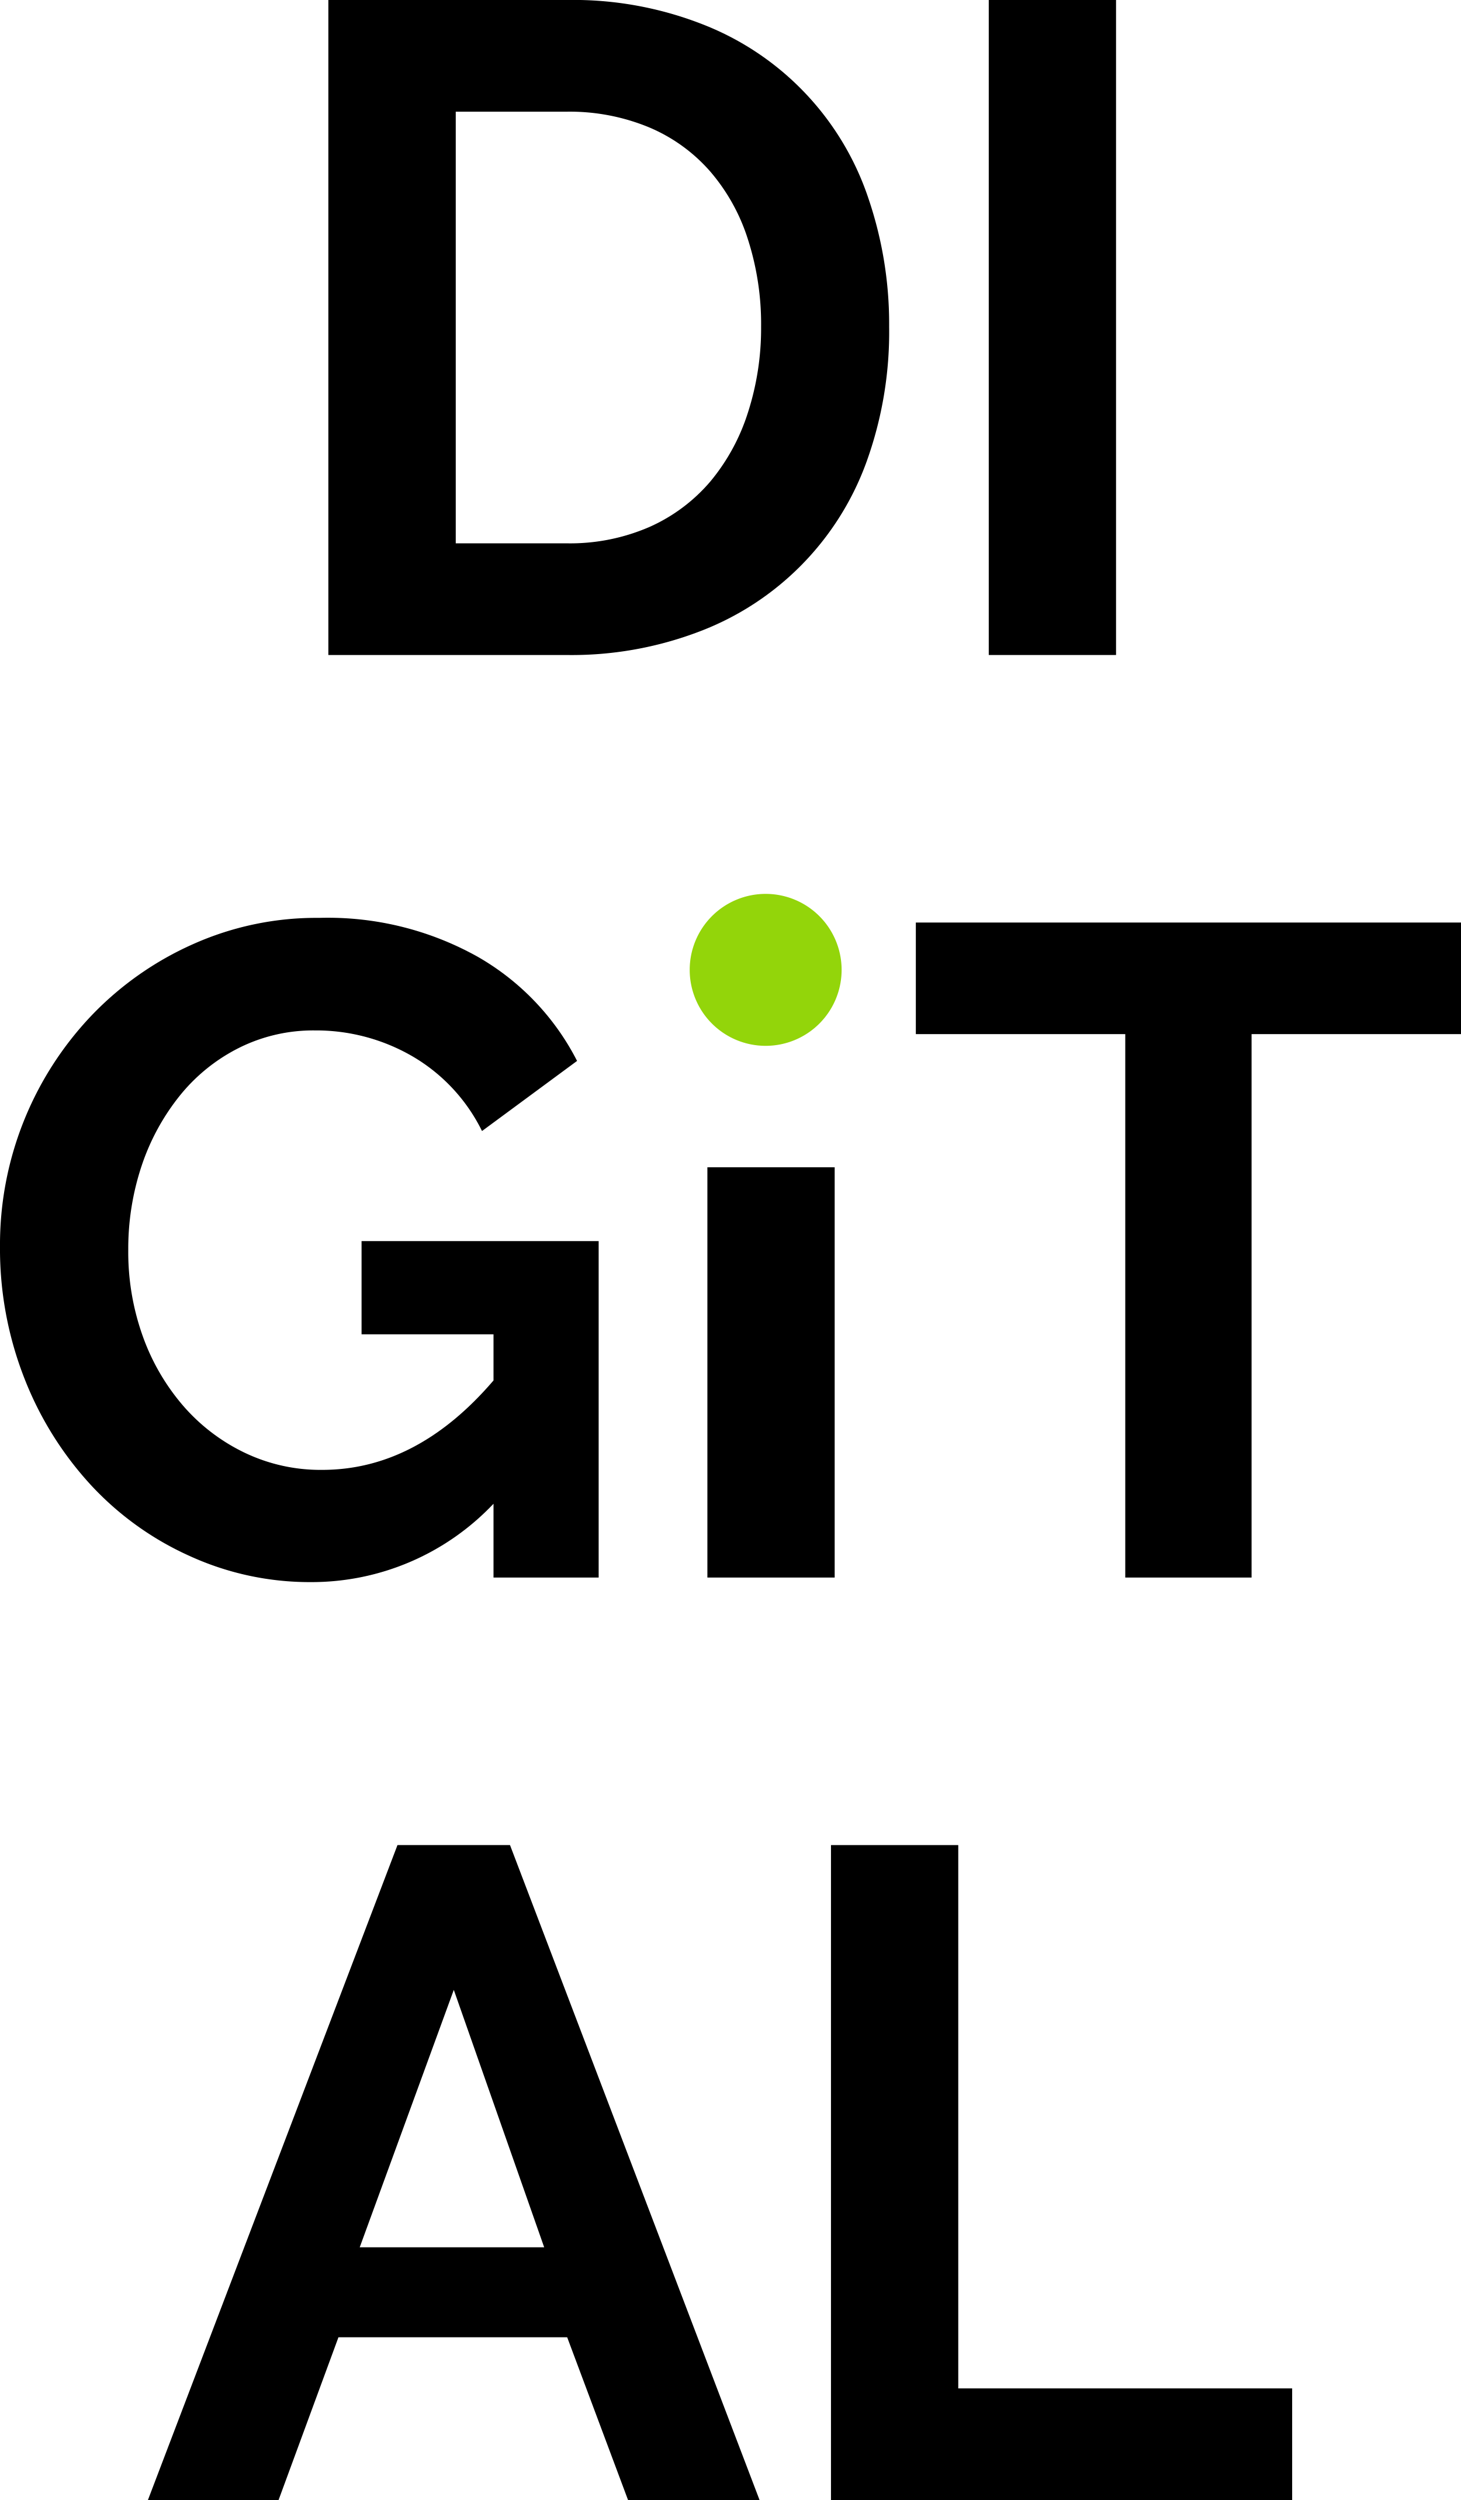
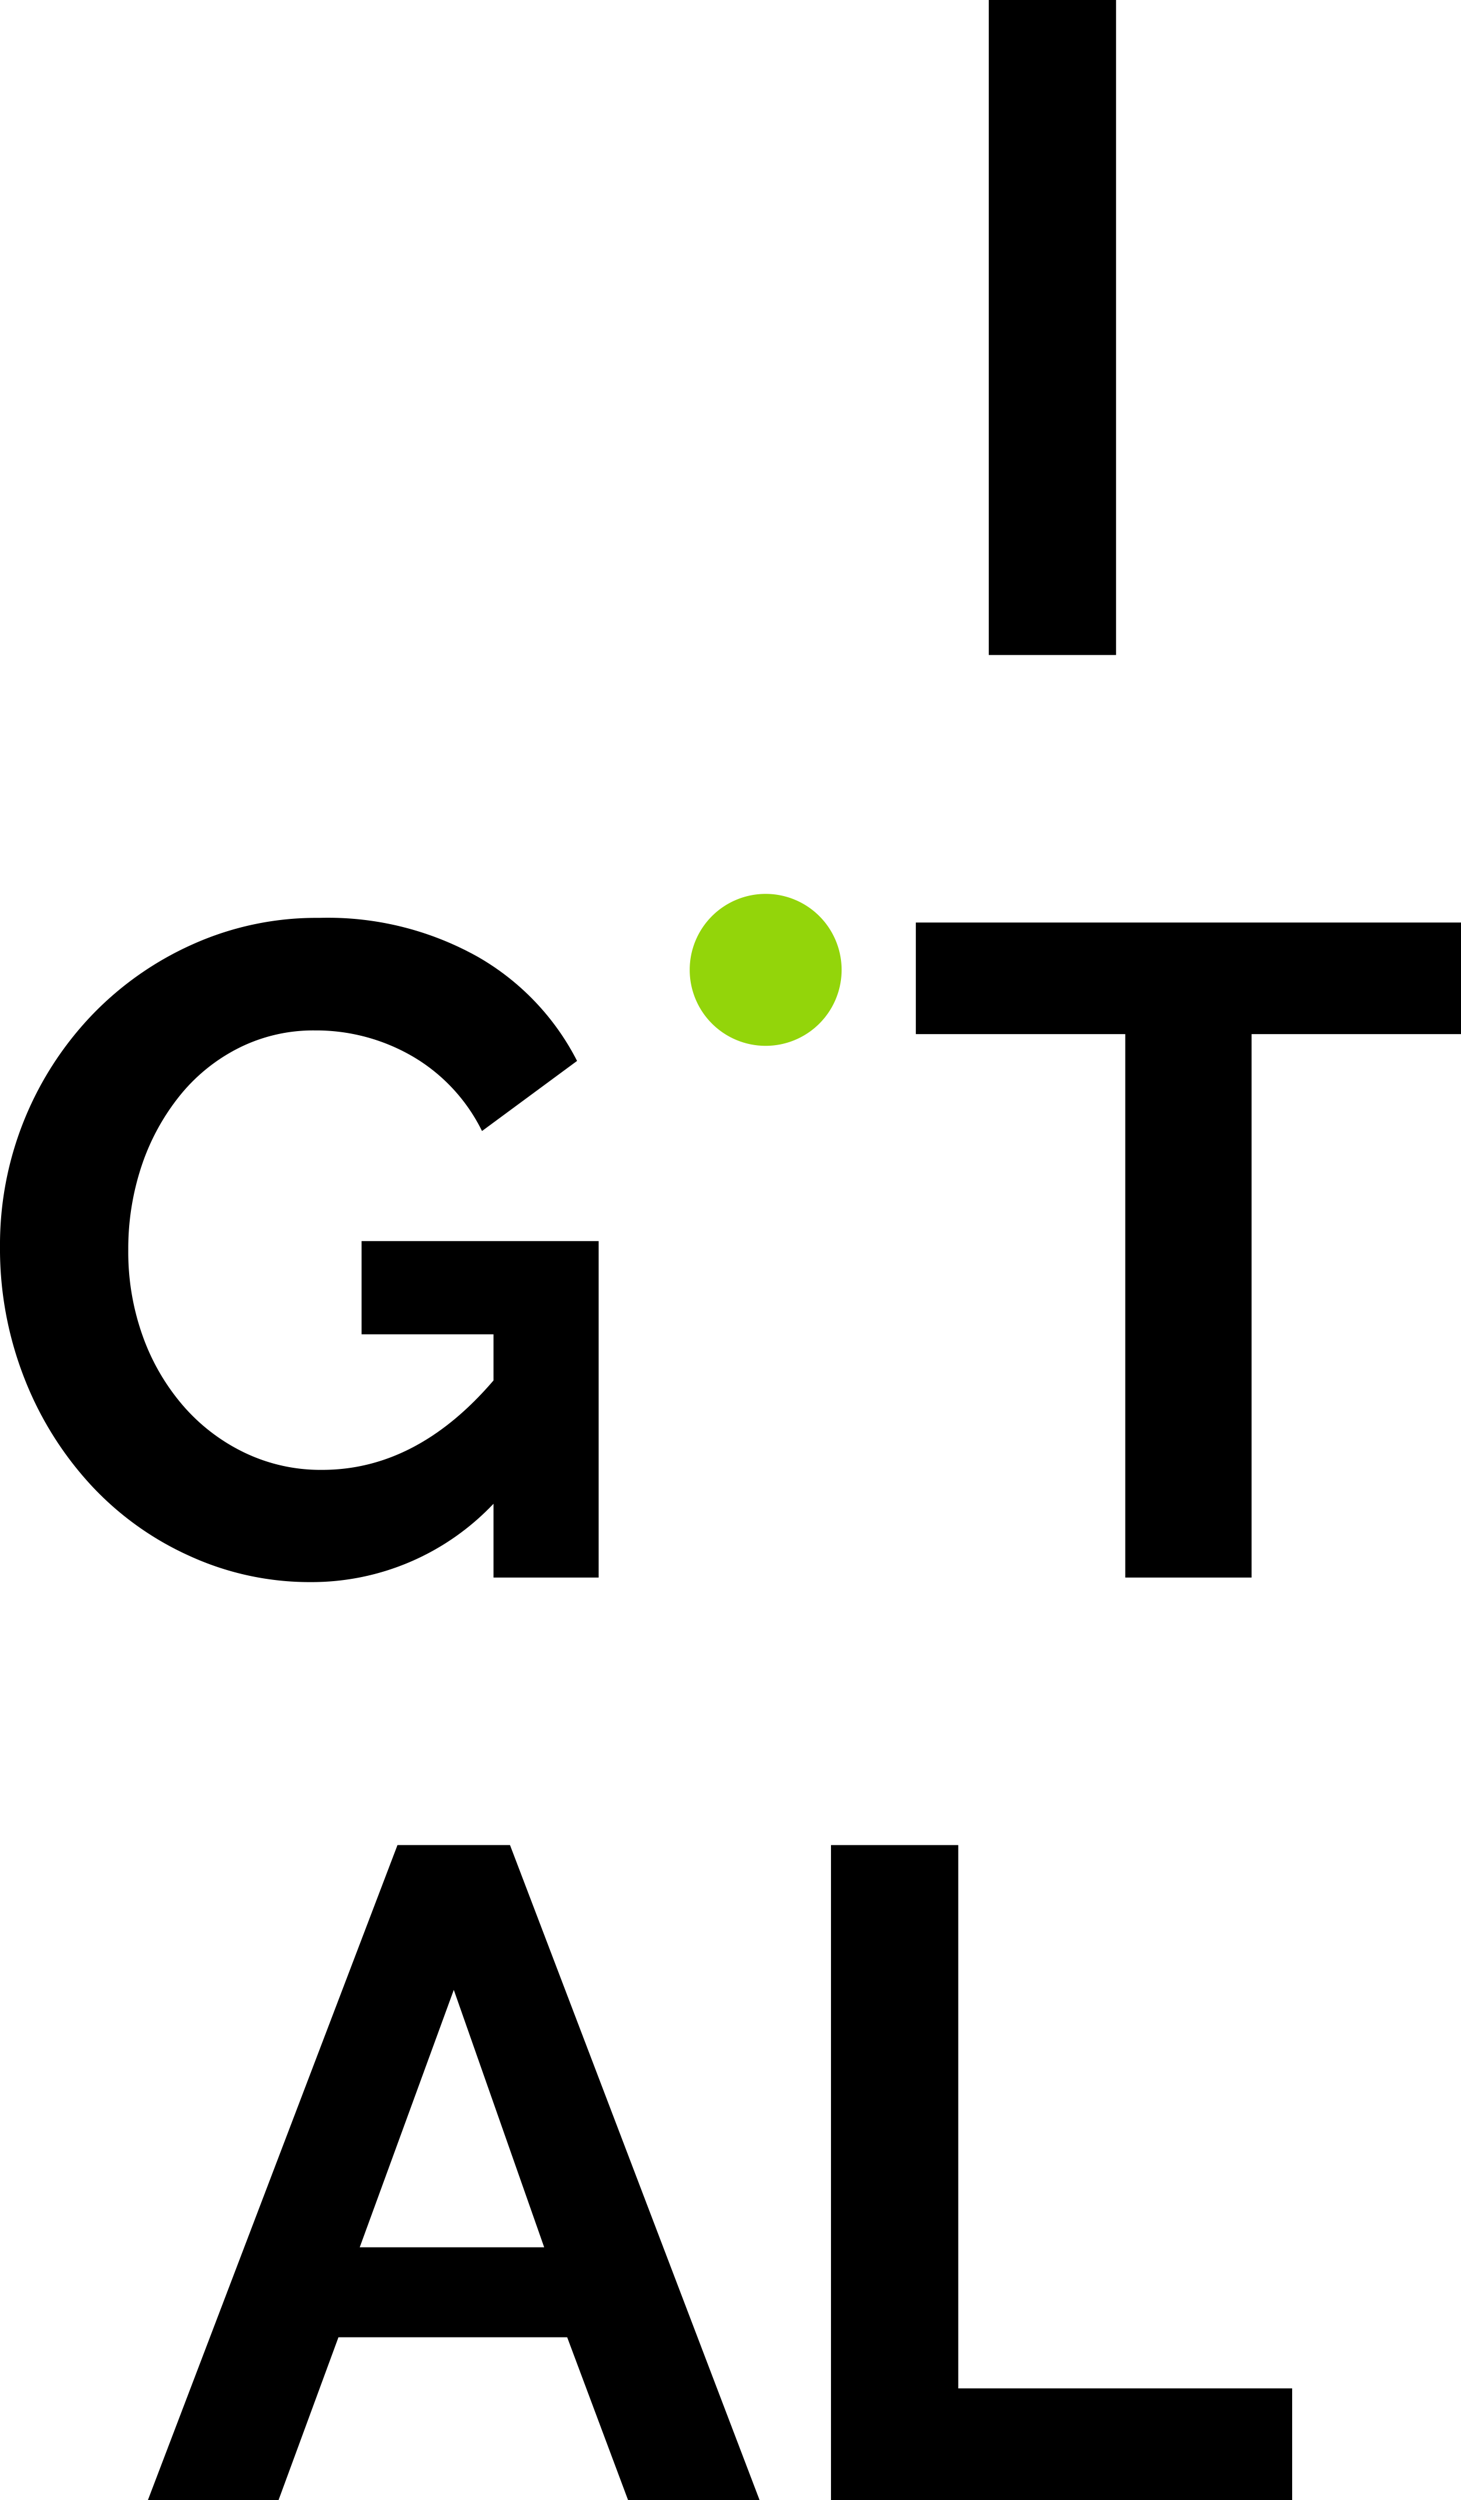
<svg xmlns="http://www.w3.org/2000/svg" viewBox="0 0 134.64 230.35">
  <defs>
    <style>.cls-1{isolation:isolate;}.cls-2{fill:#93d50a;}</style>
  </defs>
  <g id="Calque_2" data-name="Calque 2">
    <g id="Home_Desktop" data-name="Home Desktop" class="cls-1">
      <g id="METIERS_2" data-name="METIERS 2">
        <g id="Digital">
          <g id="Point_copie_2" data-name="Point copie 2">
            <g id="di_git_al" data-name="di git al">
-               <path d="M64.47,58.18A26.27,26.27,0,0,0,79.86,42.54a35.27,35.27,0,0,0,2.08-12.45A35.89,35.89,0,0,0,80.07,18.4a26.06,26.06,0,0,0-14.92-16A32.69,32.69,0,0,0,52.19,0H30.26V60.35H52.19A33,33,0,0,0,64.47,58.18ZM42,10.29h10.2a19.16,19.16,0,0,1,7.61,1.44,15.41,15.41,0,0,1,5.65,4.08,17.81,17.81,0,0,1,3.48,6.29,25.5,25.5,0,0,1,1.2,8A25.26,25.26,0,0,1,68.93,38a18.78,18.78,0,0,1-3.44,6.33,15.78,15.78,0,0,1-5.61,4.21,18.36,18.36,0,0,1-7.69,1.52H42Z" />
              <rect x="91.12" width="11.73" height="60.35" />
              <path d="M28.65,145.77a23.07,23.07,0,0,0,16.83-7.22v6.8h9.69v-31H33.32v8.59H45.48v4.25q-7.06,8.25-15.81,8.24a16.15,16.15,0,0,1-7.1-1.57,17.51,17.51,0,0,1-5.65-4.29,20.19,20.19,0,0,1-3.75-6.42,23,23,0,0,1-1.35-8,24.12,24.12,0,0,1,1.23-7.73A20.81,20.81,0,0,1,16.53,101,16.5,16.5,0,0,1,22,96.56a15.3,15.3,0,0,1,7-1.62,17.7,17.7,0,0,1,9,2.38,16.29,16.29,0,0,1,6.42,6.89l8.76-6.46A23.21,23.21,0,0,0,44,88.14a28.29,28.29,0,0,0-14.58-3.57A27.8,27.8,0,0,0,17.77,87a29.56,29.56,0,0,0-9.31,6.54A30.62,30.62,0,0,0,0,114.83,32.67,32.67,0,0,0,2.25,127a31.25,31.25,0,0,0,6.12,9.82,28.09,28.09,0,0,0,9.1,6.54A26.59,26.59,0,0,0,28.65,145.77Z" />
-               <rect x="65.19" y="107.55" width="11.73" height="37.8" />
              <polygon points="84.4 85 84.4 95.28 103.7 95.28 103.7 145.35 115.34 145.35 115.34 95.28 134.64 95.28 134.64 85 84.4 85" />
              <path d="M36.63,170l-23,60.35H25.67l5.52-15H52.27l5.61,15H70L47,170Zm-3.48,37.06,8.67-23.72,8.33,23.72Z" />
              <polygon points="88.31 170 76.58 170 76.58 230.35 119.08 230.35 119.08 220.06 88.31 220.06 88.31 170" />
            </g>
            <path class="cls-2" d="M70.56,82.36a7,7,0,1,0,7,7A7,7,0,0,0,70.56,82.36Z" />
          </g>
        </g>
      </g>
    </g>
  </g>
</svg>